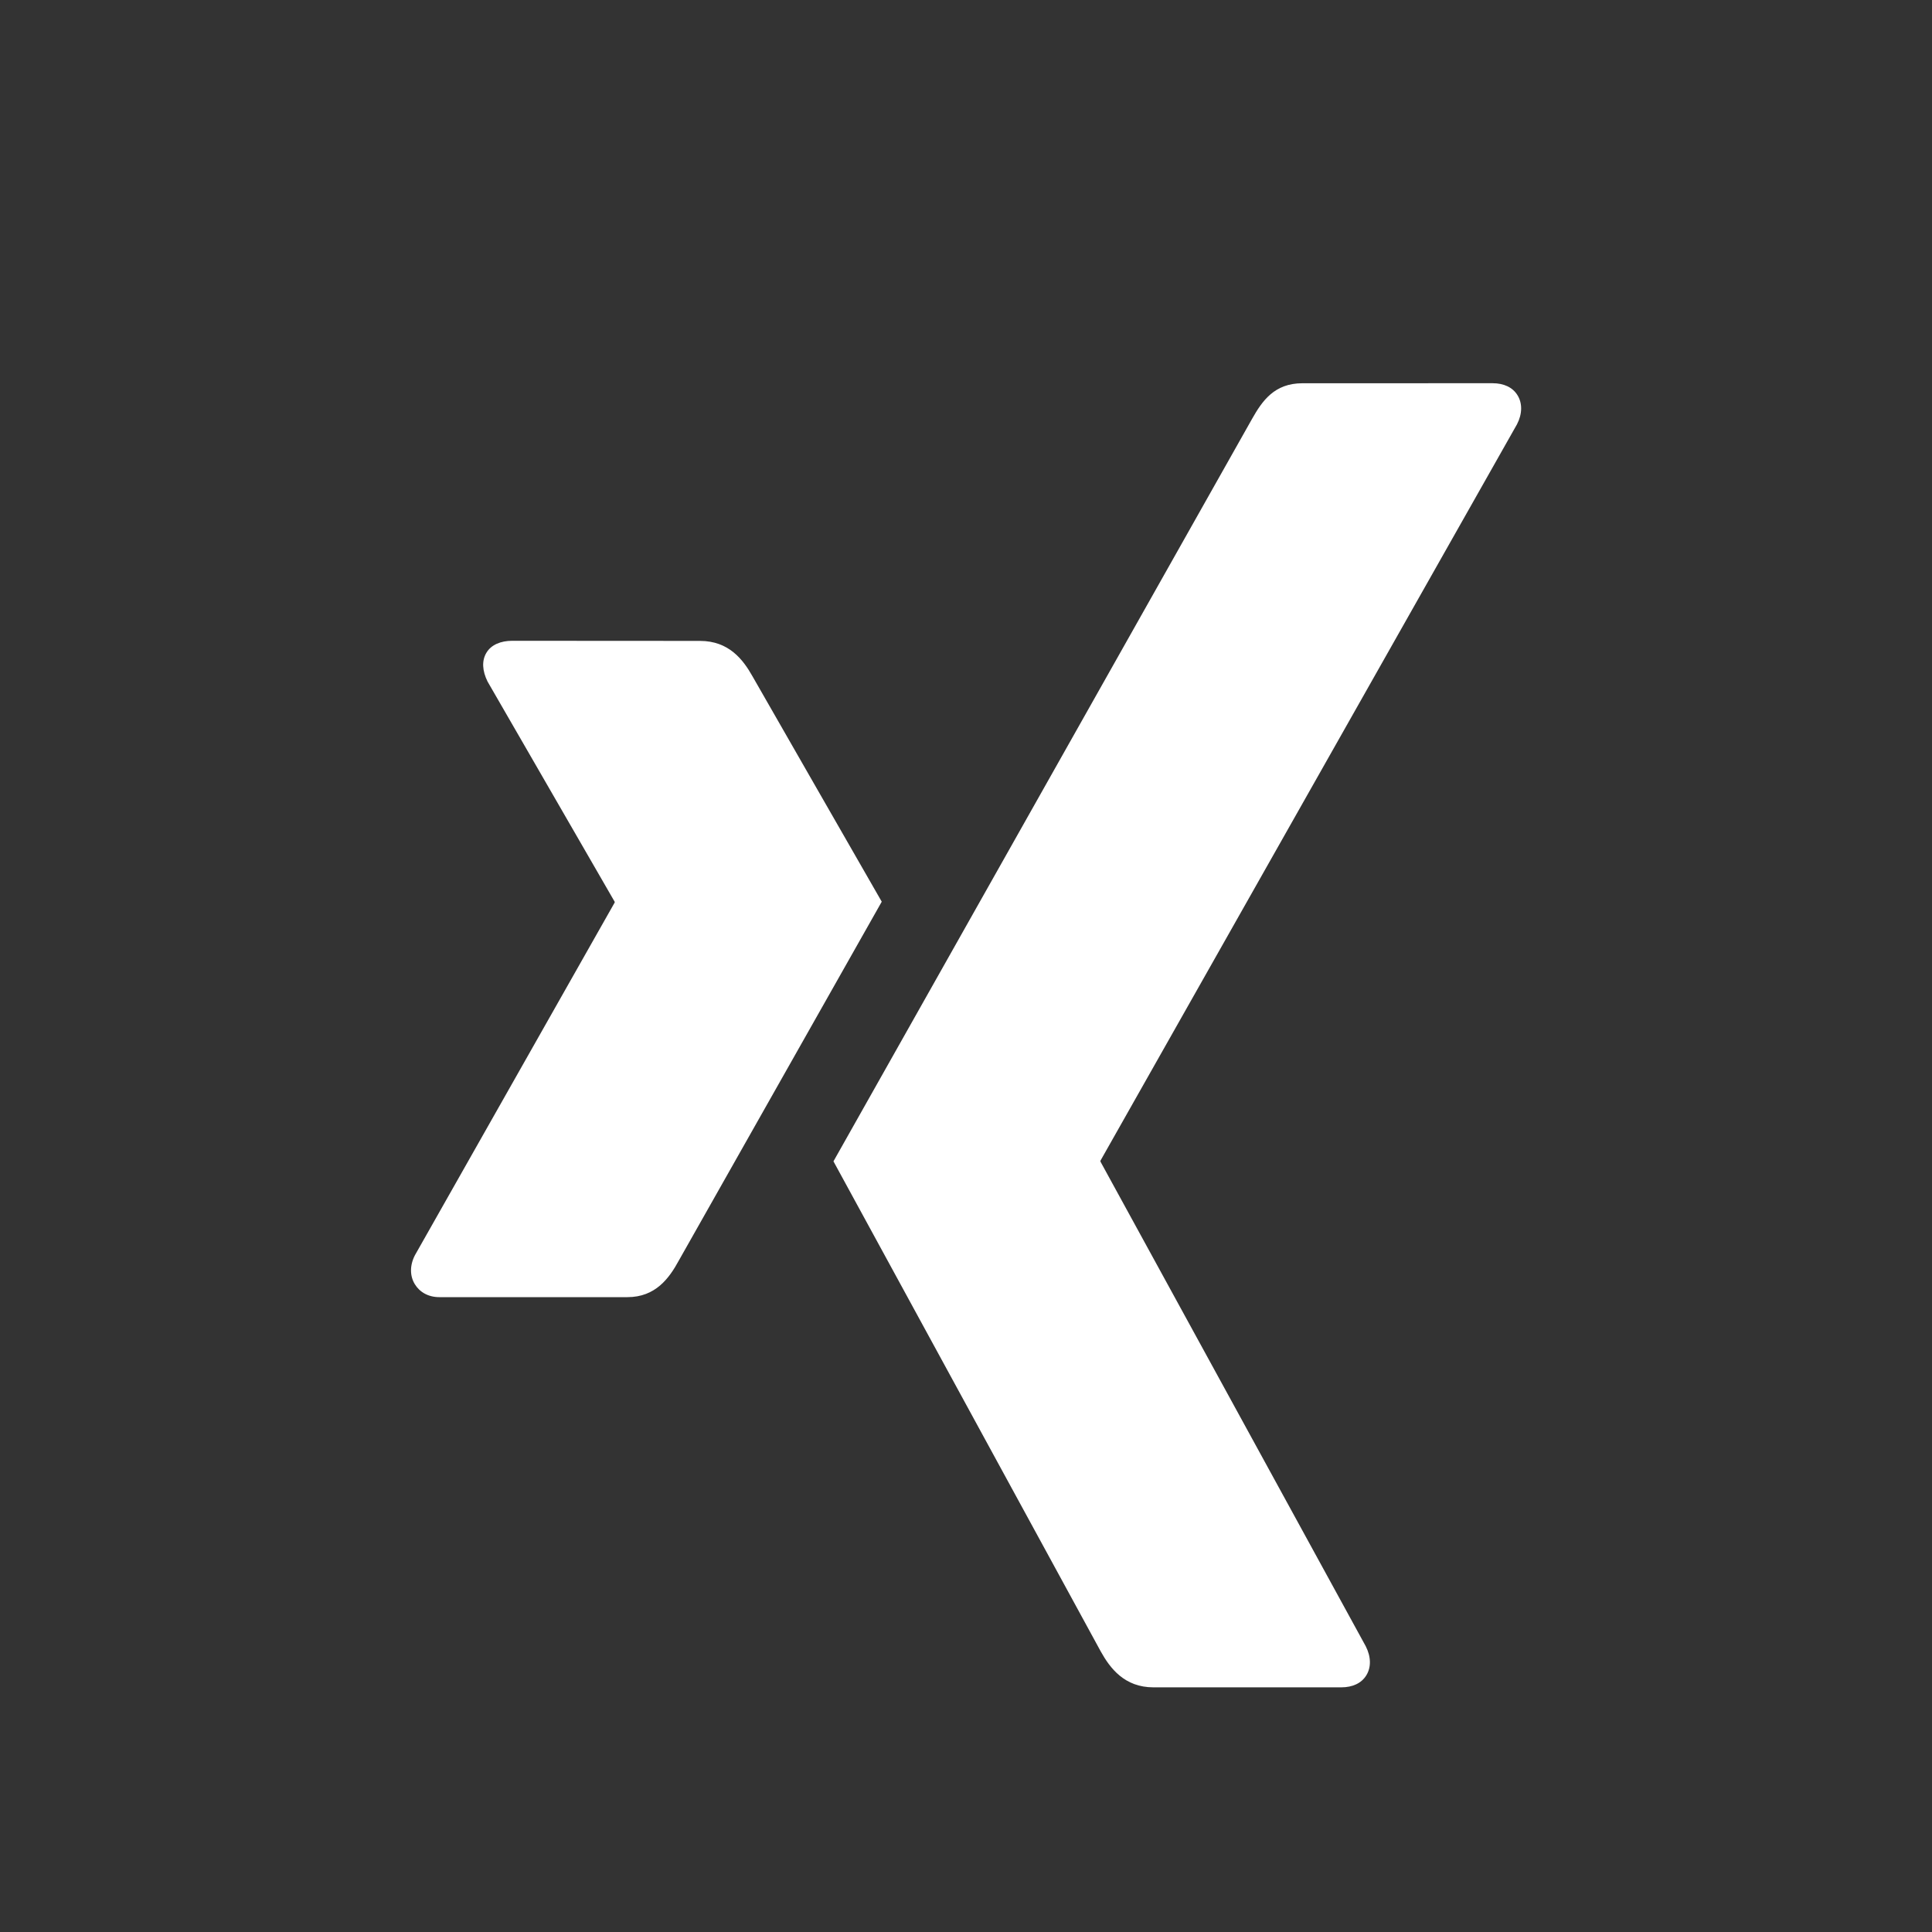
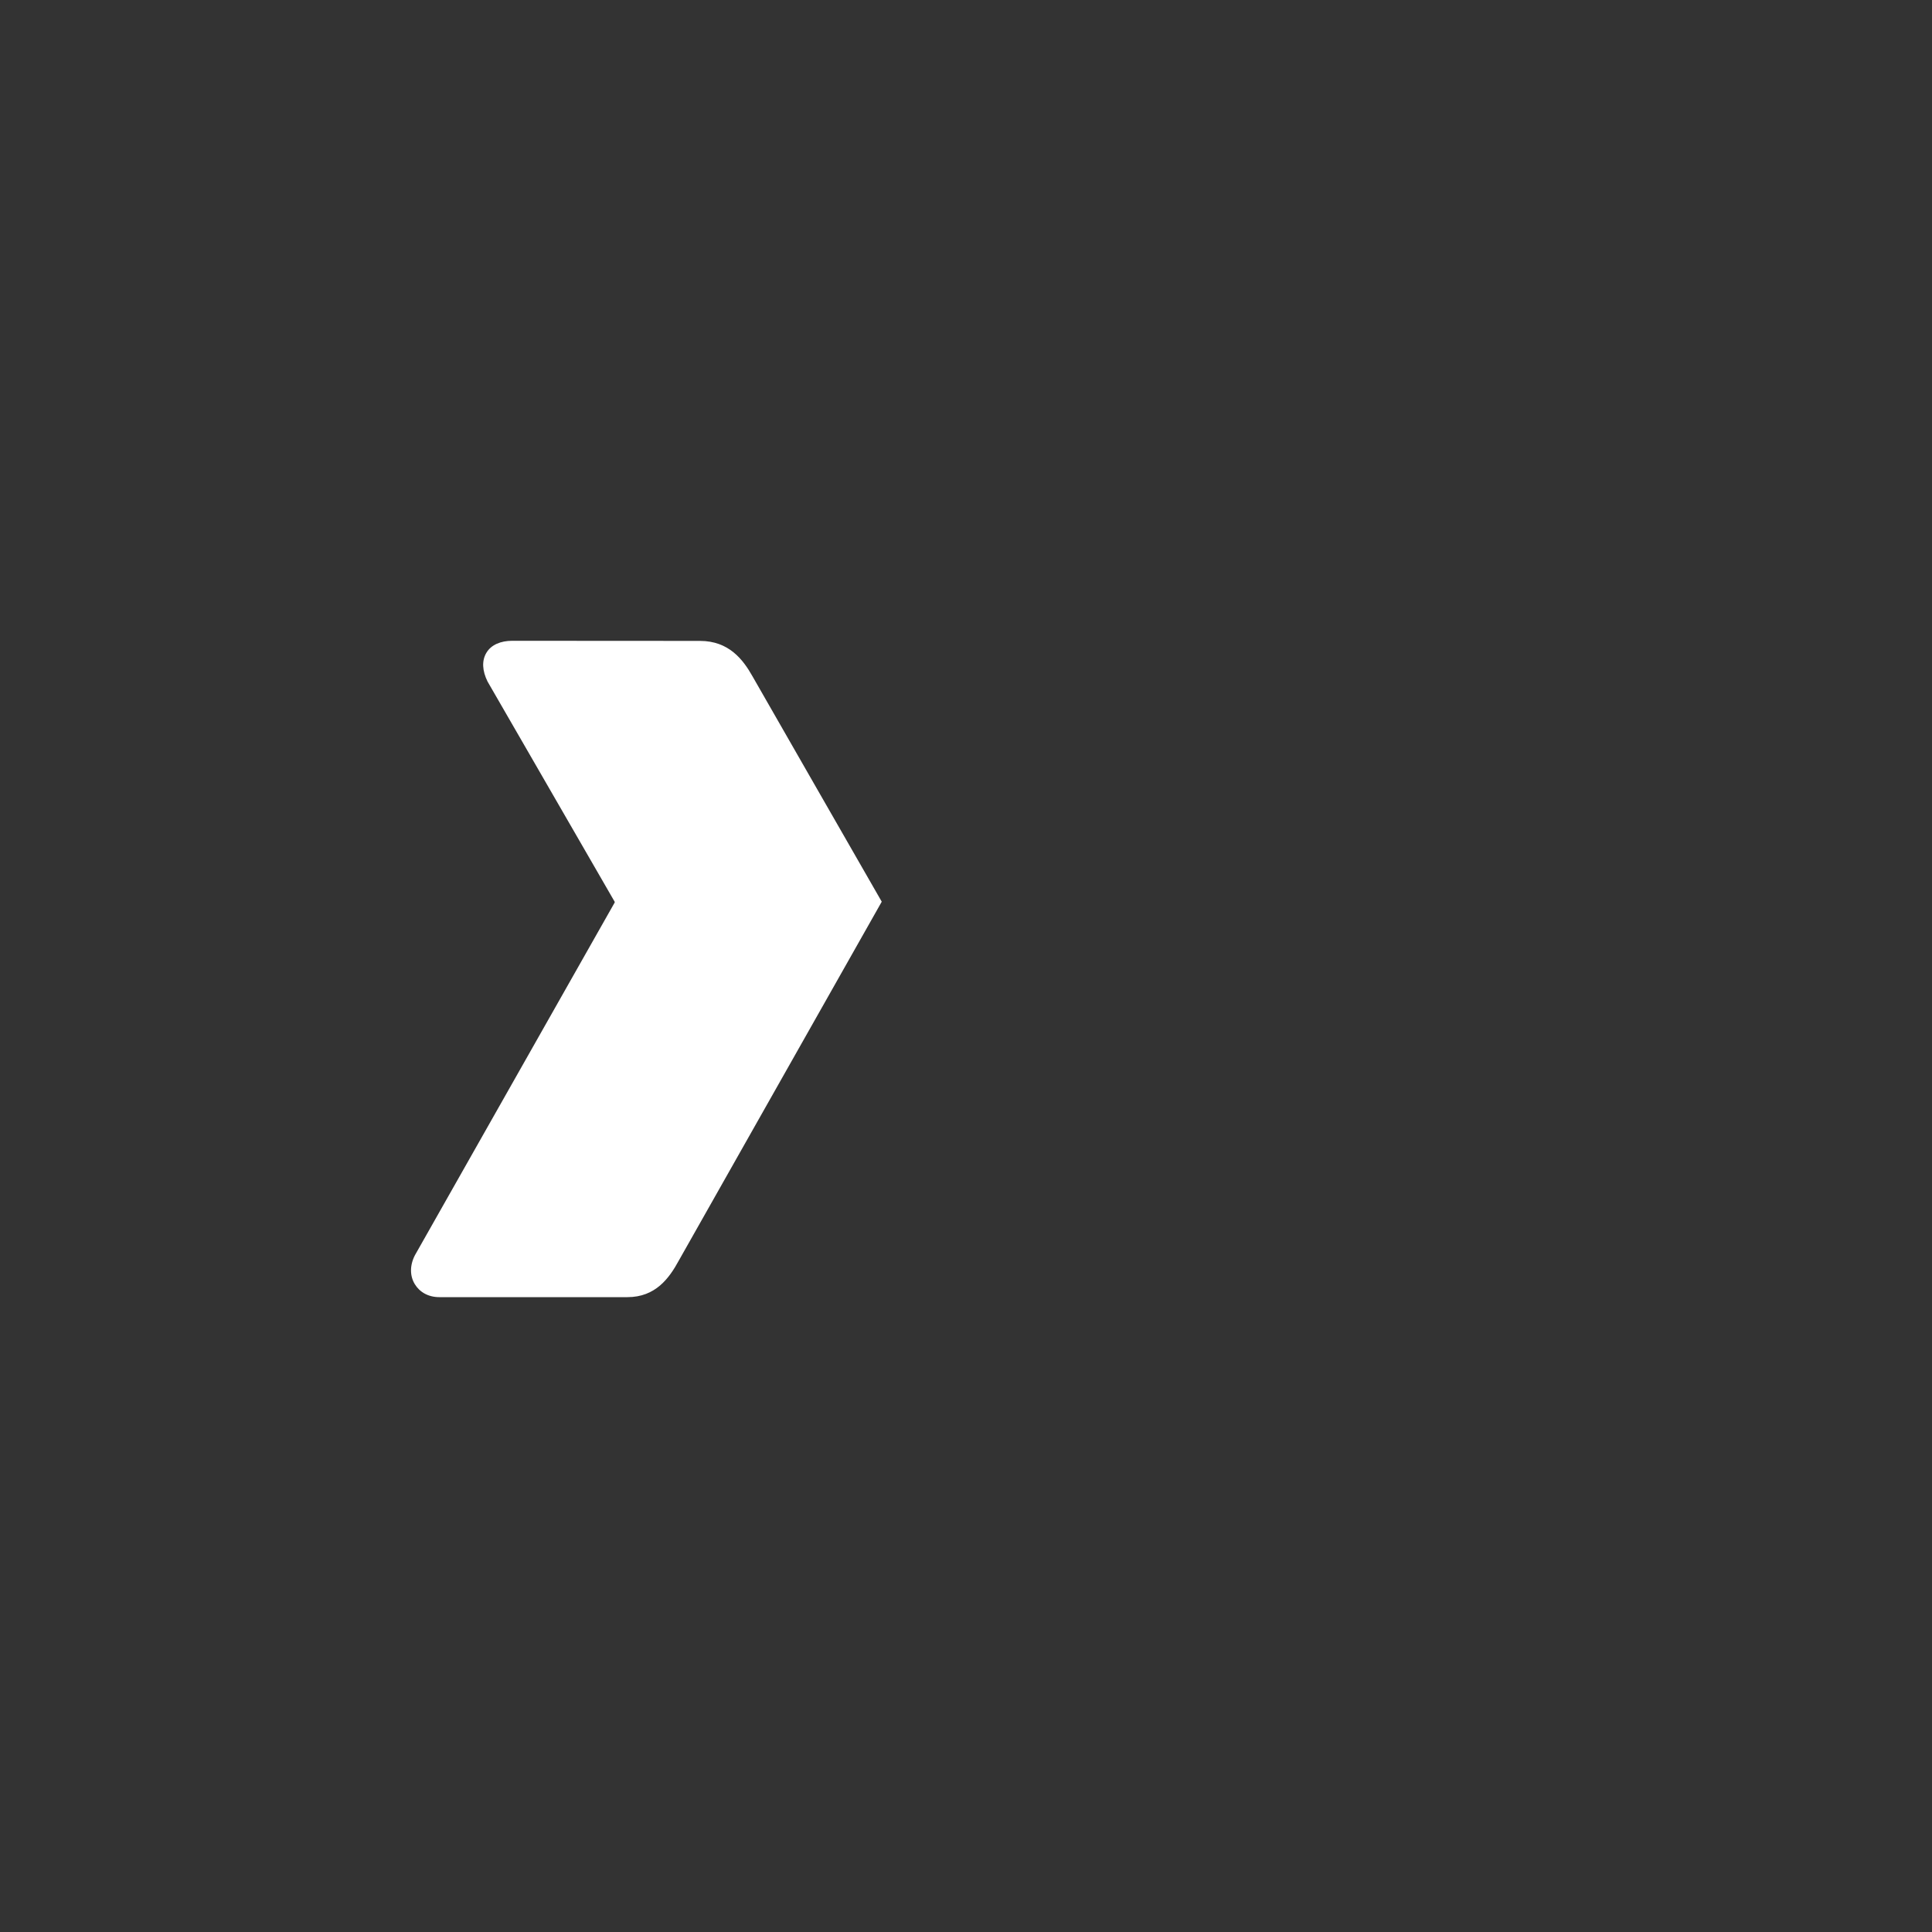
<svg xmlns="http://www.w3.org/2000/svg" version="1.1" id="Ebene_1" x="0px" y="0px" width="51.02px" height="51.02px" viewBox="0 0 51.02 51.02" enable-background="new 0 0 51.02 51.02" xml:space="preserve">
  <rect x="0" y="0" width="51.02" height="51.02" fill="#333333" stroke="none" />
  <path fill="#FFFFFF" d="M13.525,16.922c-0.299,0-0.552,0.104-0.677,0.311c-0.132,0.213-0.111,0.485,0.027,0.765l3.355,5.812  c0.006,0.012,0.006,0.021,0,0.028l-5.274,9.312c-0.141,0.275-0.131,0.554,0,0.765c0.126,0.205,0.351,0.34,0.646,0.34h4.967  c0.743,0,1.104-0.502,1.354-0.961c0,0,5.161-9.127,5.362-9.482c-0.021-0.032-3.415-5.955-3.415-5.955  c-0.247-0.438-0.621-0.932-1.385-0.932L13.525,16.922L13.525,16.922z" />
-   <path fill="#FFFFFF" d="M34.393,10.121c-0.741,0-1.062,0.468-1.33,0.943c0,0-10.7,18.979-11.053,19.604  c0.019,0.033,7.059,12.944,7.059,12.944c0.245,0.441,0.626,0.947,1.39,0.947h4.962c0.299,0,0.533-0.11,0.659-0.315  c0.132-0.211,0.129-0.49-0.014-0.771l-7.003-12.793c-0.006-0.01-0.006-0.021,0-0.033l10.998-19.443  c0.142-0.274,0.145-0.558,0.011-0.77c-0.126-0.204-0.358-0.314-0.657-0.314L34.393,10.121L34.393,10.121z" />
</svg>